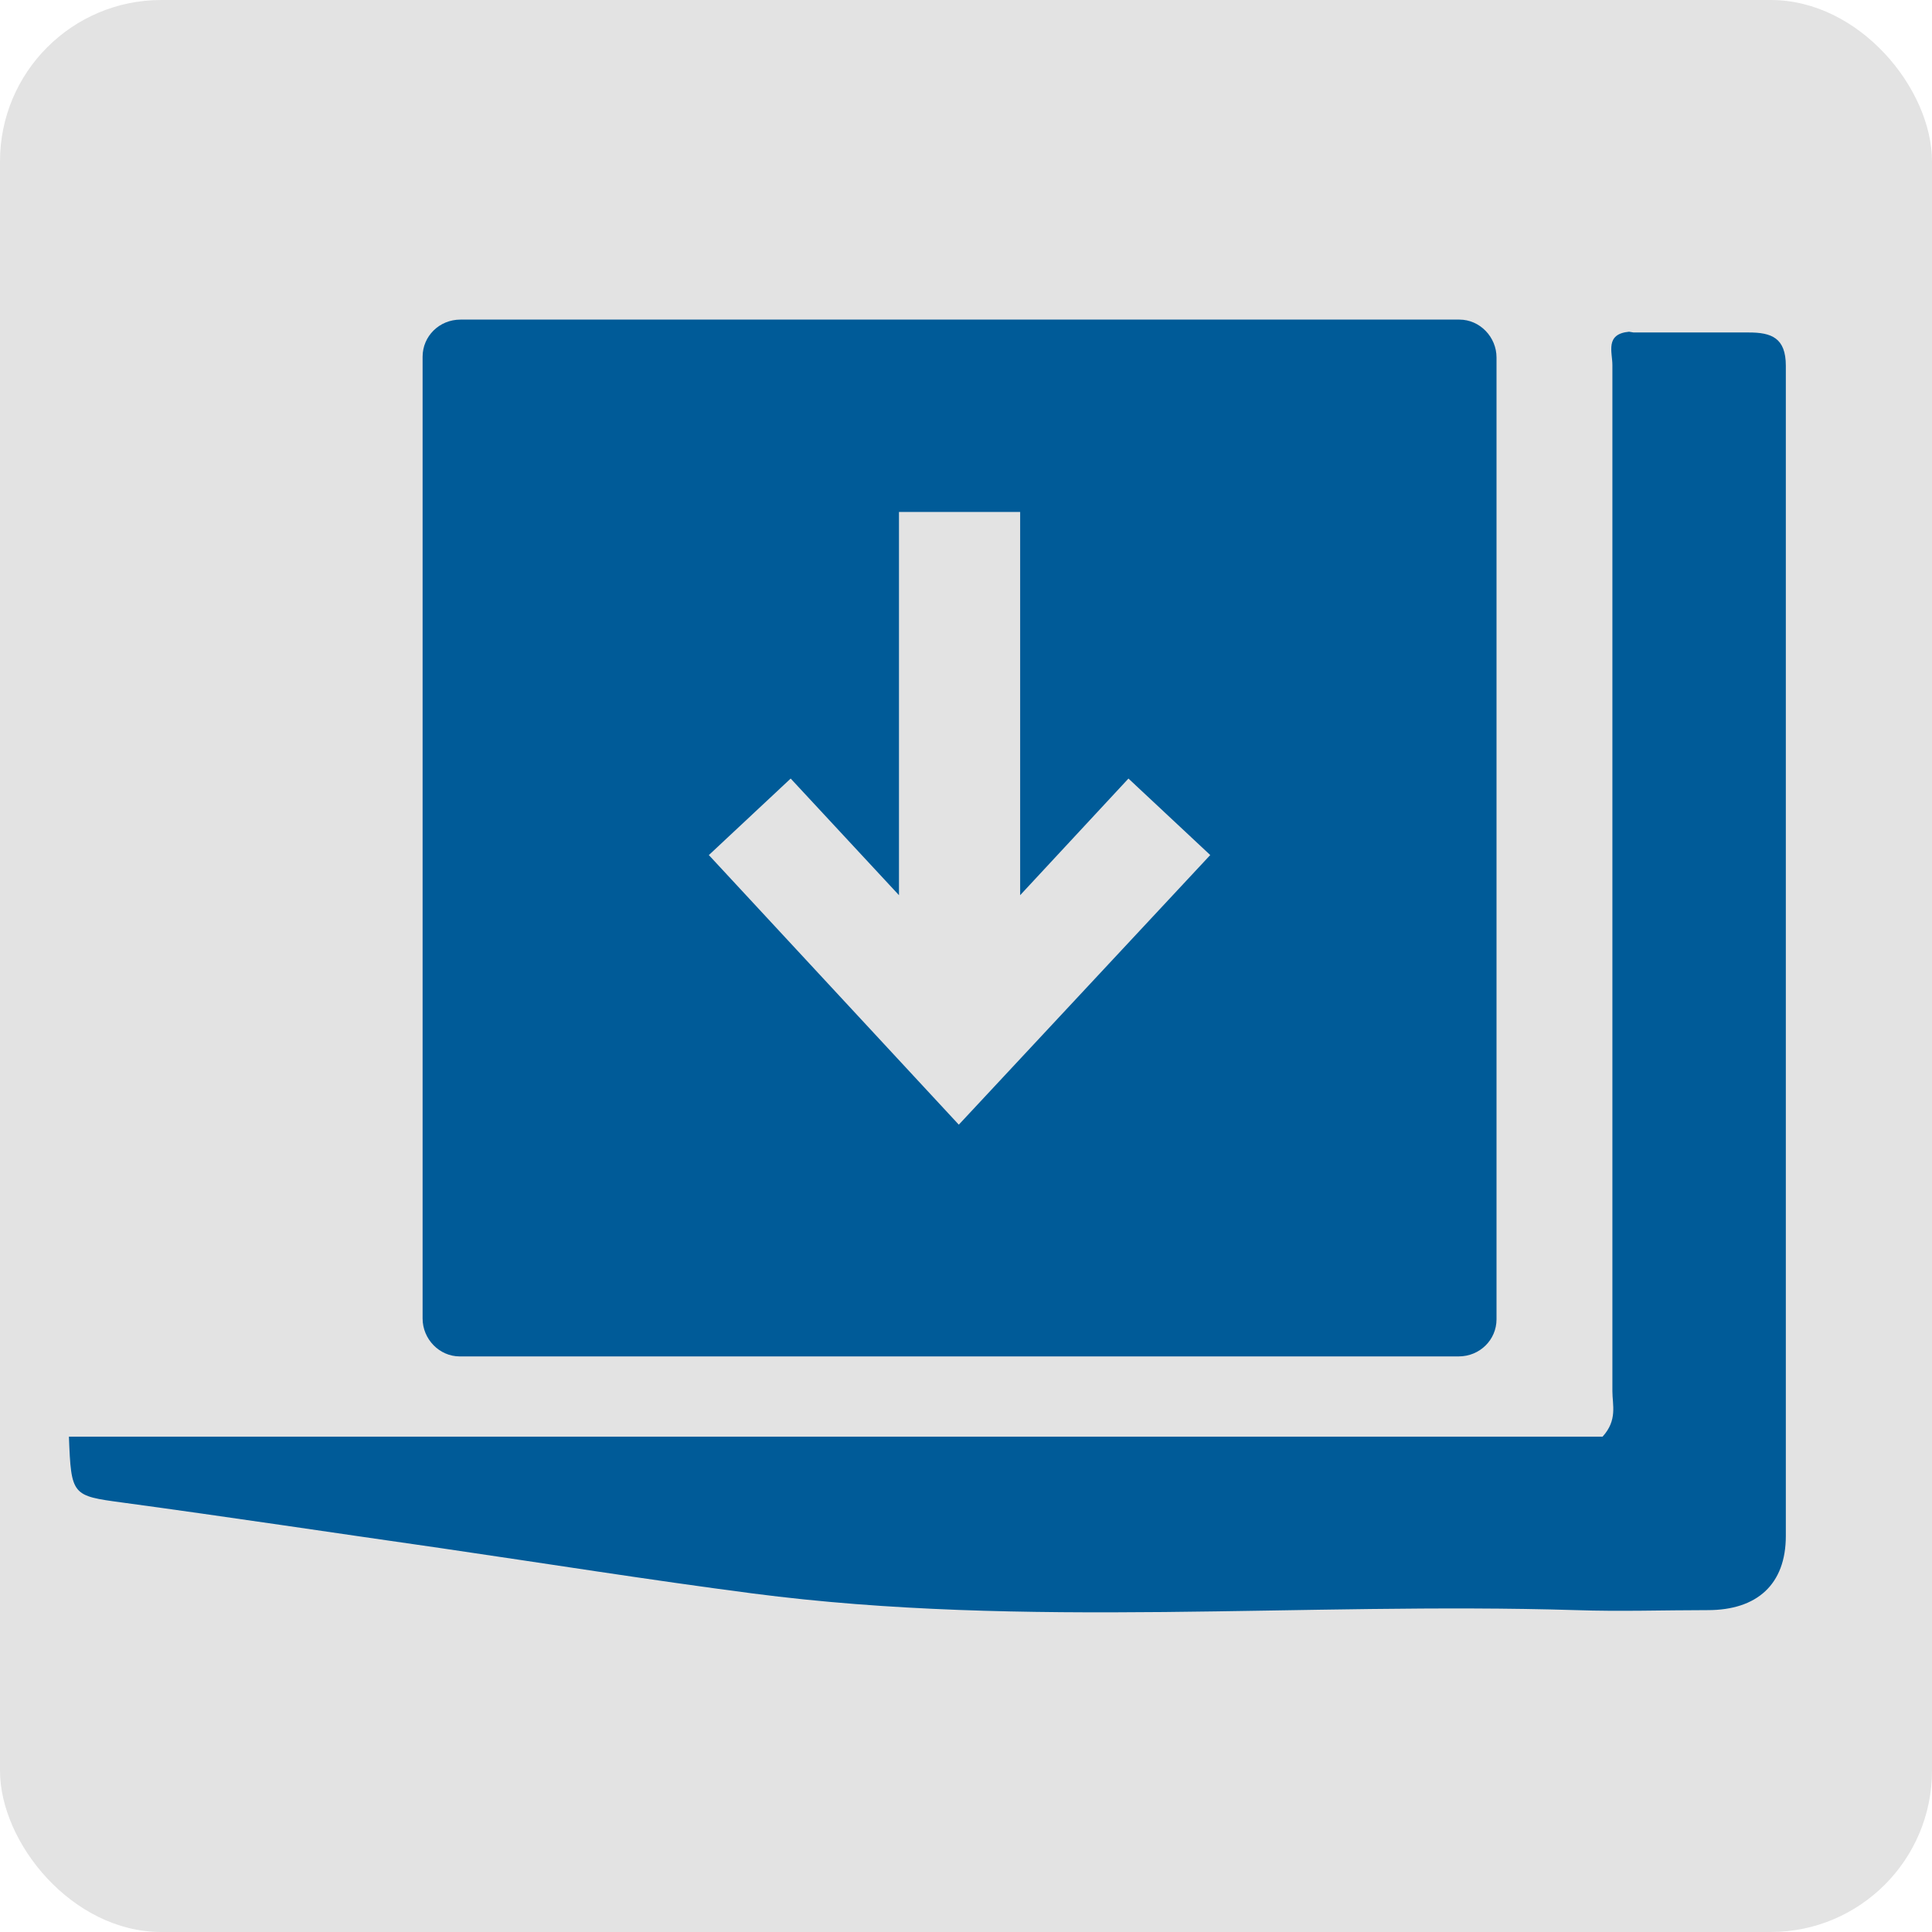
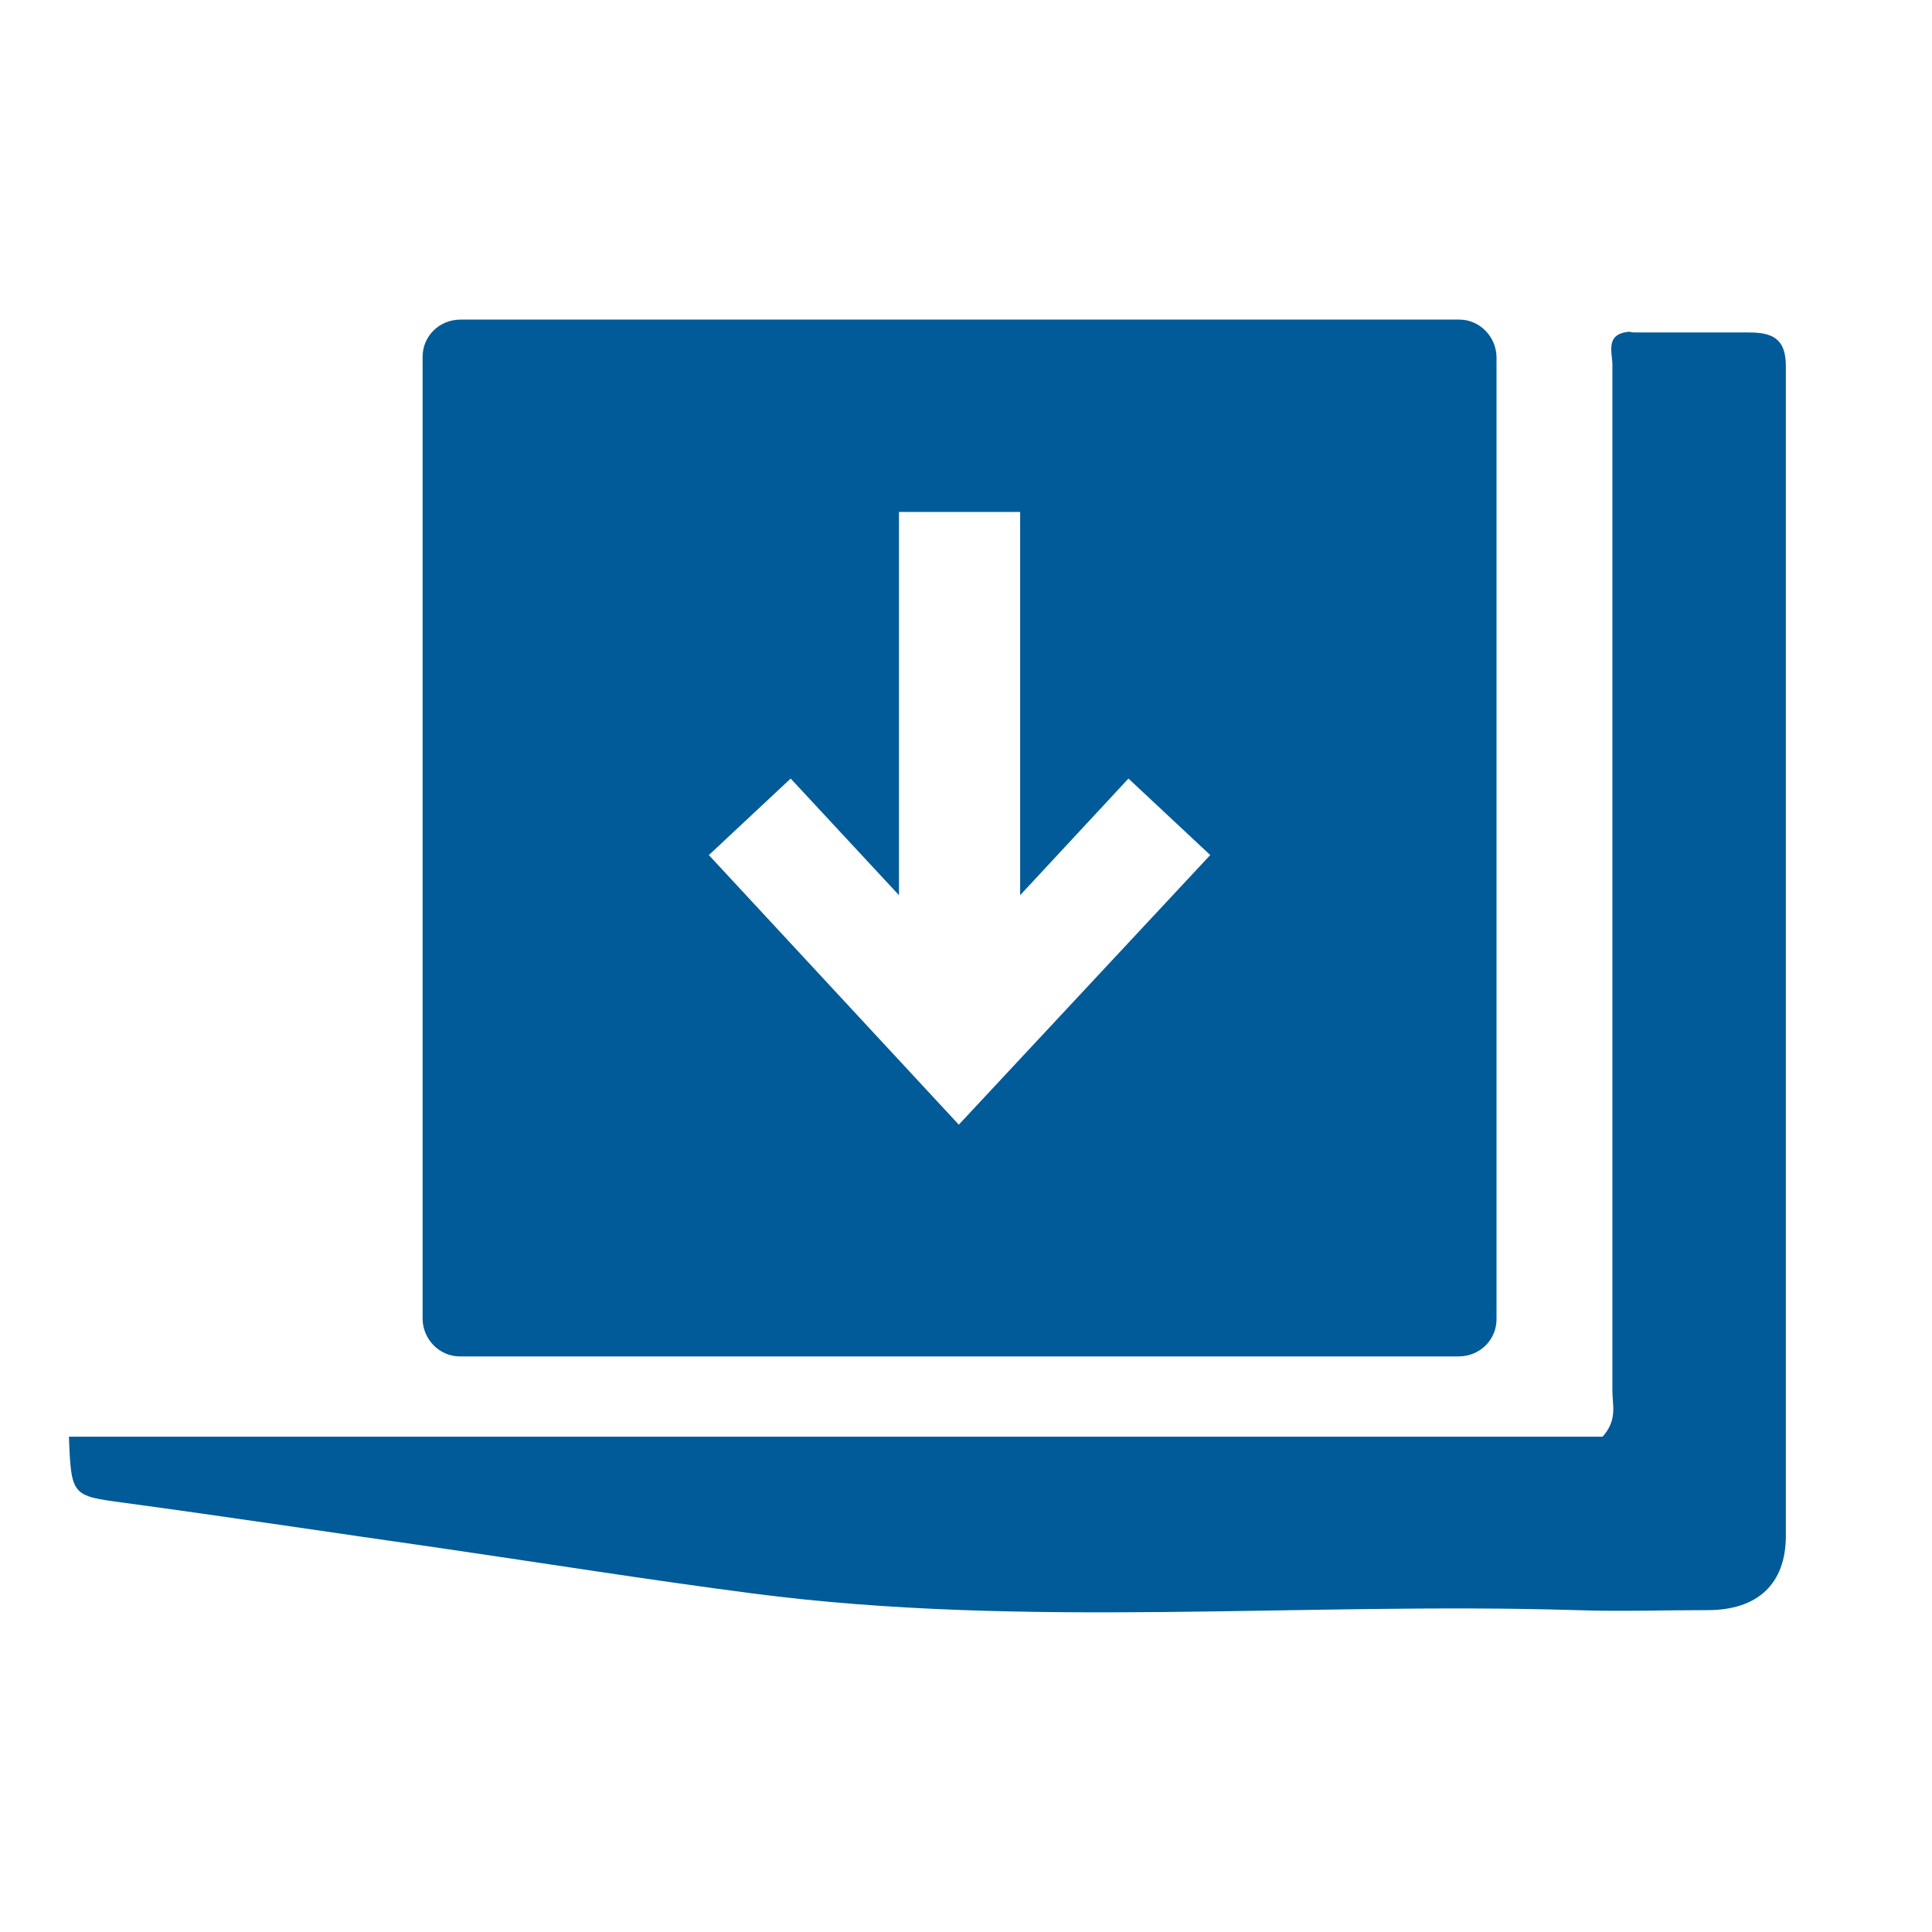
<svg xmlns="http://www.w3.org/2000/svg" viewBox="0 0 25.51 25.51">
  <defs>
    <style>.cls-1{fill-rule:evenodd;}.cls-1,.cls-2{fill:#005b98;}.cls-3{fill:#e3e3e3;}</style>
  </defs>
  <g id="grey">
-     <rect class="cls-3" width="25.51" height="25.51" rx="2.13" ry="2.13" />
-   </g>
+     </g>
  <g id="Ebene_4">
    <path class="cls-1" d="m21.57,4.39c.51,0,1.02,0,1.52,0,.3,0,.49.07.49.44,0,2.52,0,12.93,0,15.45,0,.64-.38.98-1.03.98-.58,0-1.16.02-1.74,0-3.62-.11-7.26.25-10.87-.22-1.38-.18-2.76-.4-4.13-.6-1.4-.2-2.79-.41-4.19-.6-.67-.09-.68-.09-.71-.87h20.25c.2-.22.13-.42.13-.6,0-1.88,0-11.66,0-13.55,0-.17-.1-.41.22-.44" />
    <path class="cls-2" d="m5.58,17.41V4.71c0-.27.22-.49.5-.49h13.19c.27,0,.49.23.49.5v12.7c0,.27-.22.49-.5.49H6.07c-.27,0-.49-.23-.49-.5h0Zm3.77-6.13l3.31,3.57,3.32-3.56-1.08-1.01-1.43,1.54v-5.06s-1.6,0-1.6,0v5.06s-1.43-1.54-1.43-1.54l-1.08,1.01Z" />
  </g>
</svg>